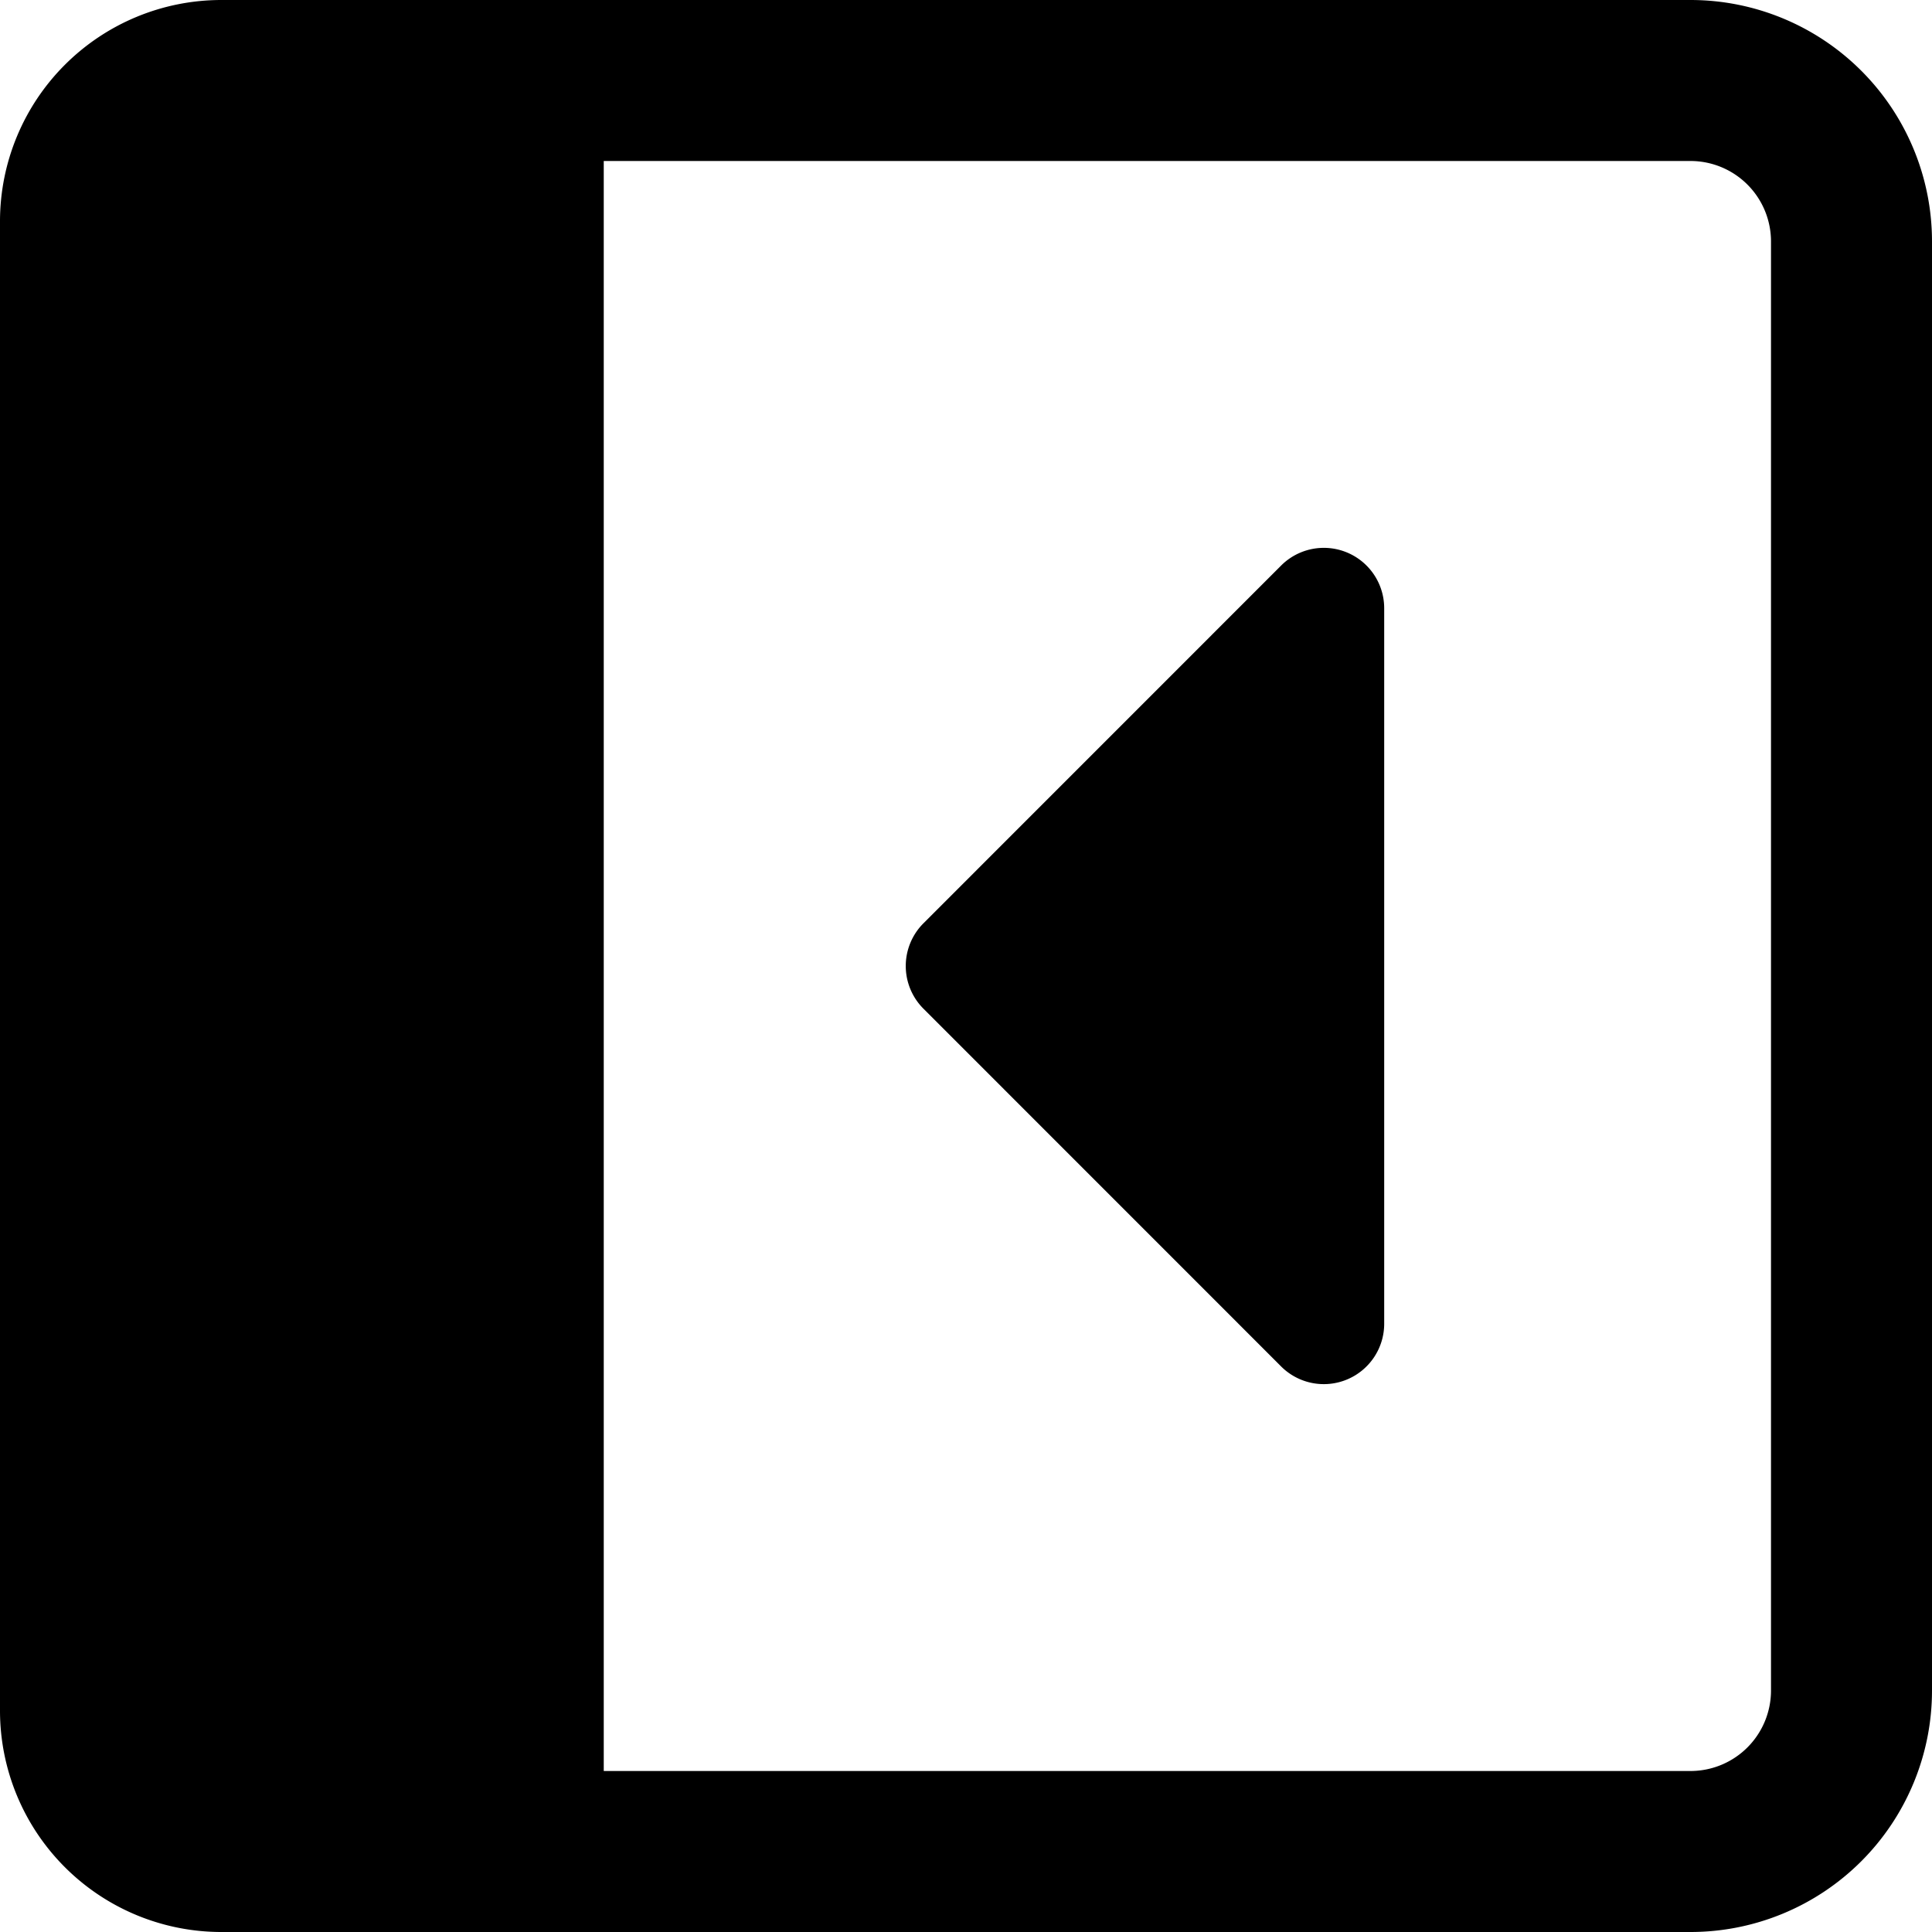
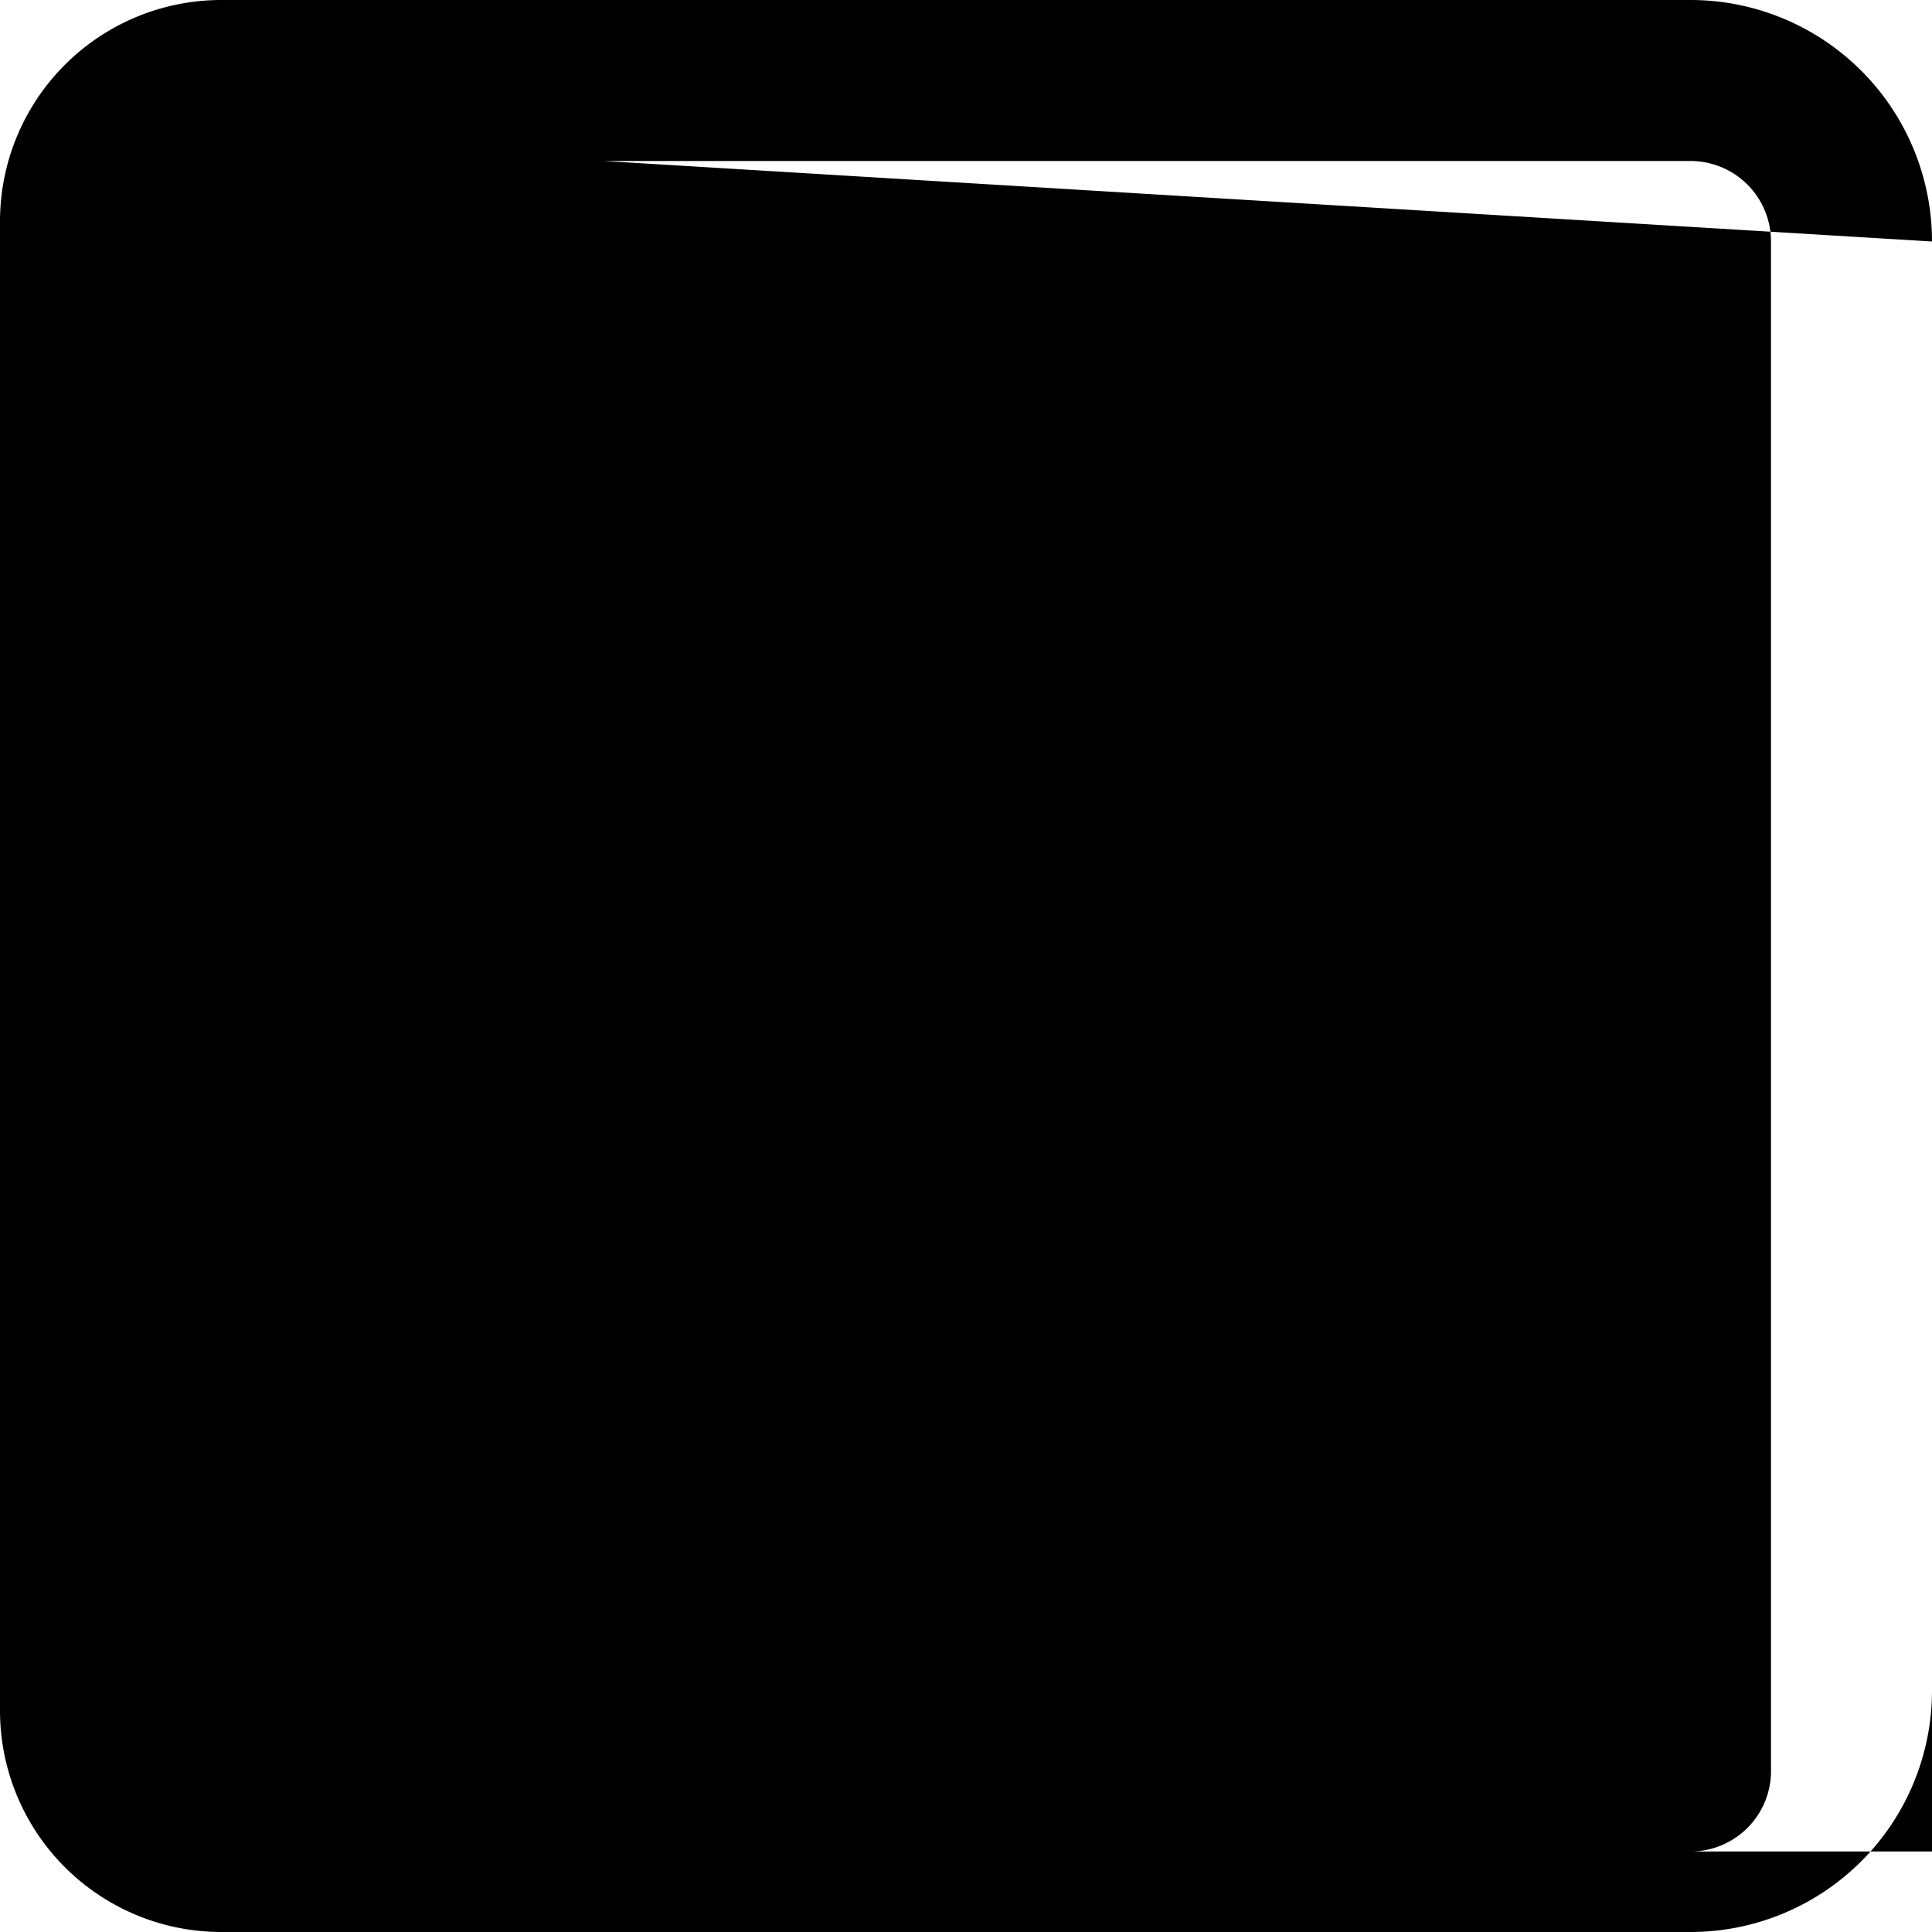
<svg xmlns="http://www.w3.org/2000/svg" fill="none" viewBox="0 0 24 24">
-   <path fill="#000000" fill-rule="evenodd" d="M24 3a3 3 0 0 0 -3 -3H2.75A2.75 2.75 0 0 0 0 2.75v18.5A2.75 2.75 0 0 0 2.75 24H21a3 3 0 0 0 3 -3V3ZM7.5 2v20H21a1 1 0 0 0 1 -1V3a1 1 0 0 0 -1 -1H7.5Zm9.232 15.137a0.75 0.75 0 0 0 0.463 -0.693V7.555a0.75 0.75 0 0 0 -1.28 -0.53l-4.444 4.445a0.75 0.75 0 0 0 0 1.06l4.444 4.445a0.75 0.75 0 0 0 0.817 0.162Z" clip-rule="evenodd" stroke-width="1" />
+   <path fill="#000000" fill-rule="evenodd" d="M24 3a3 3 0 0 0 -3 -3H2.75A2.75 2.75 0 0 0 0 2.75v18.5A2.75 2.75 0 0 0 2.75 24H21a3 3 0 0 0 3 -3V3Zv20H21a1 1 0 0 0 1 -1V3a1 1 0 0 0 -1 -1H7.5Zm9.232 15.137a0.75 0.75 0 0 0 0.463 -0.693V7.555a0.75 0.75 0 0 0 -1.28 -0.53l-4.444 4.445a0.75 0.75 0 0 0 0 1.06l4.444 4.445a0.75 0.75 0 0 0 0.817 0.162Z" clip-rule="evenodd" stroke-width="1" />
</svg>